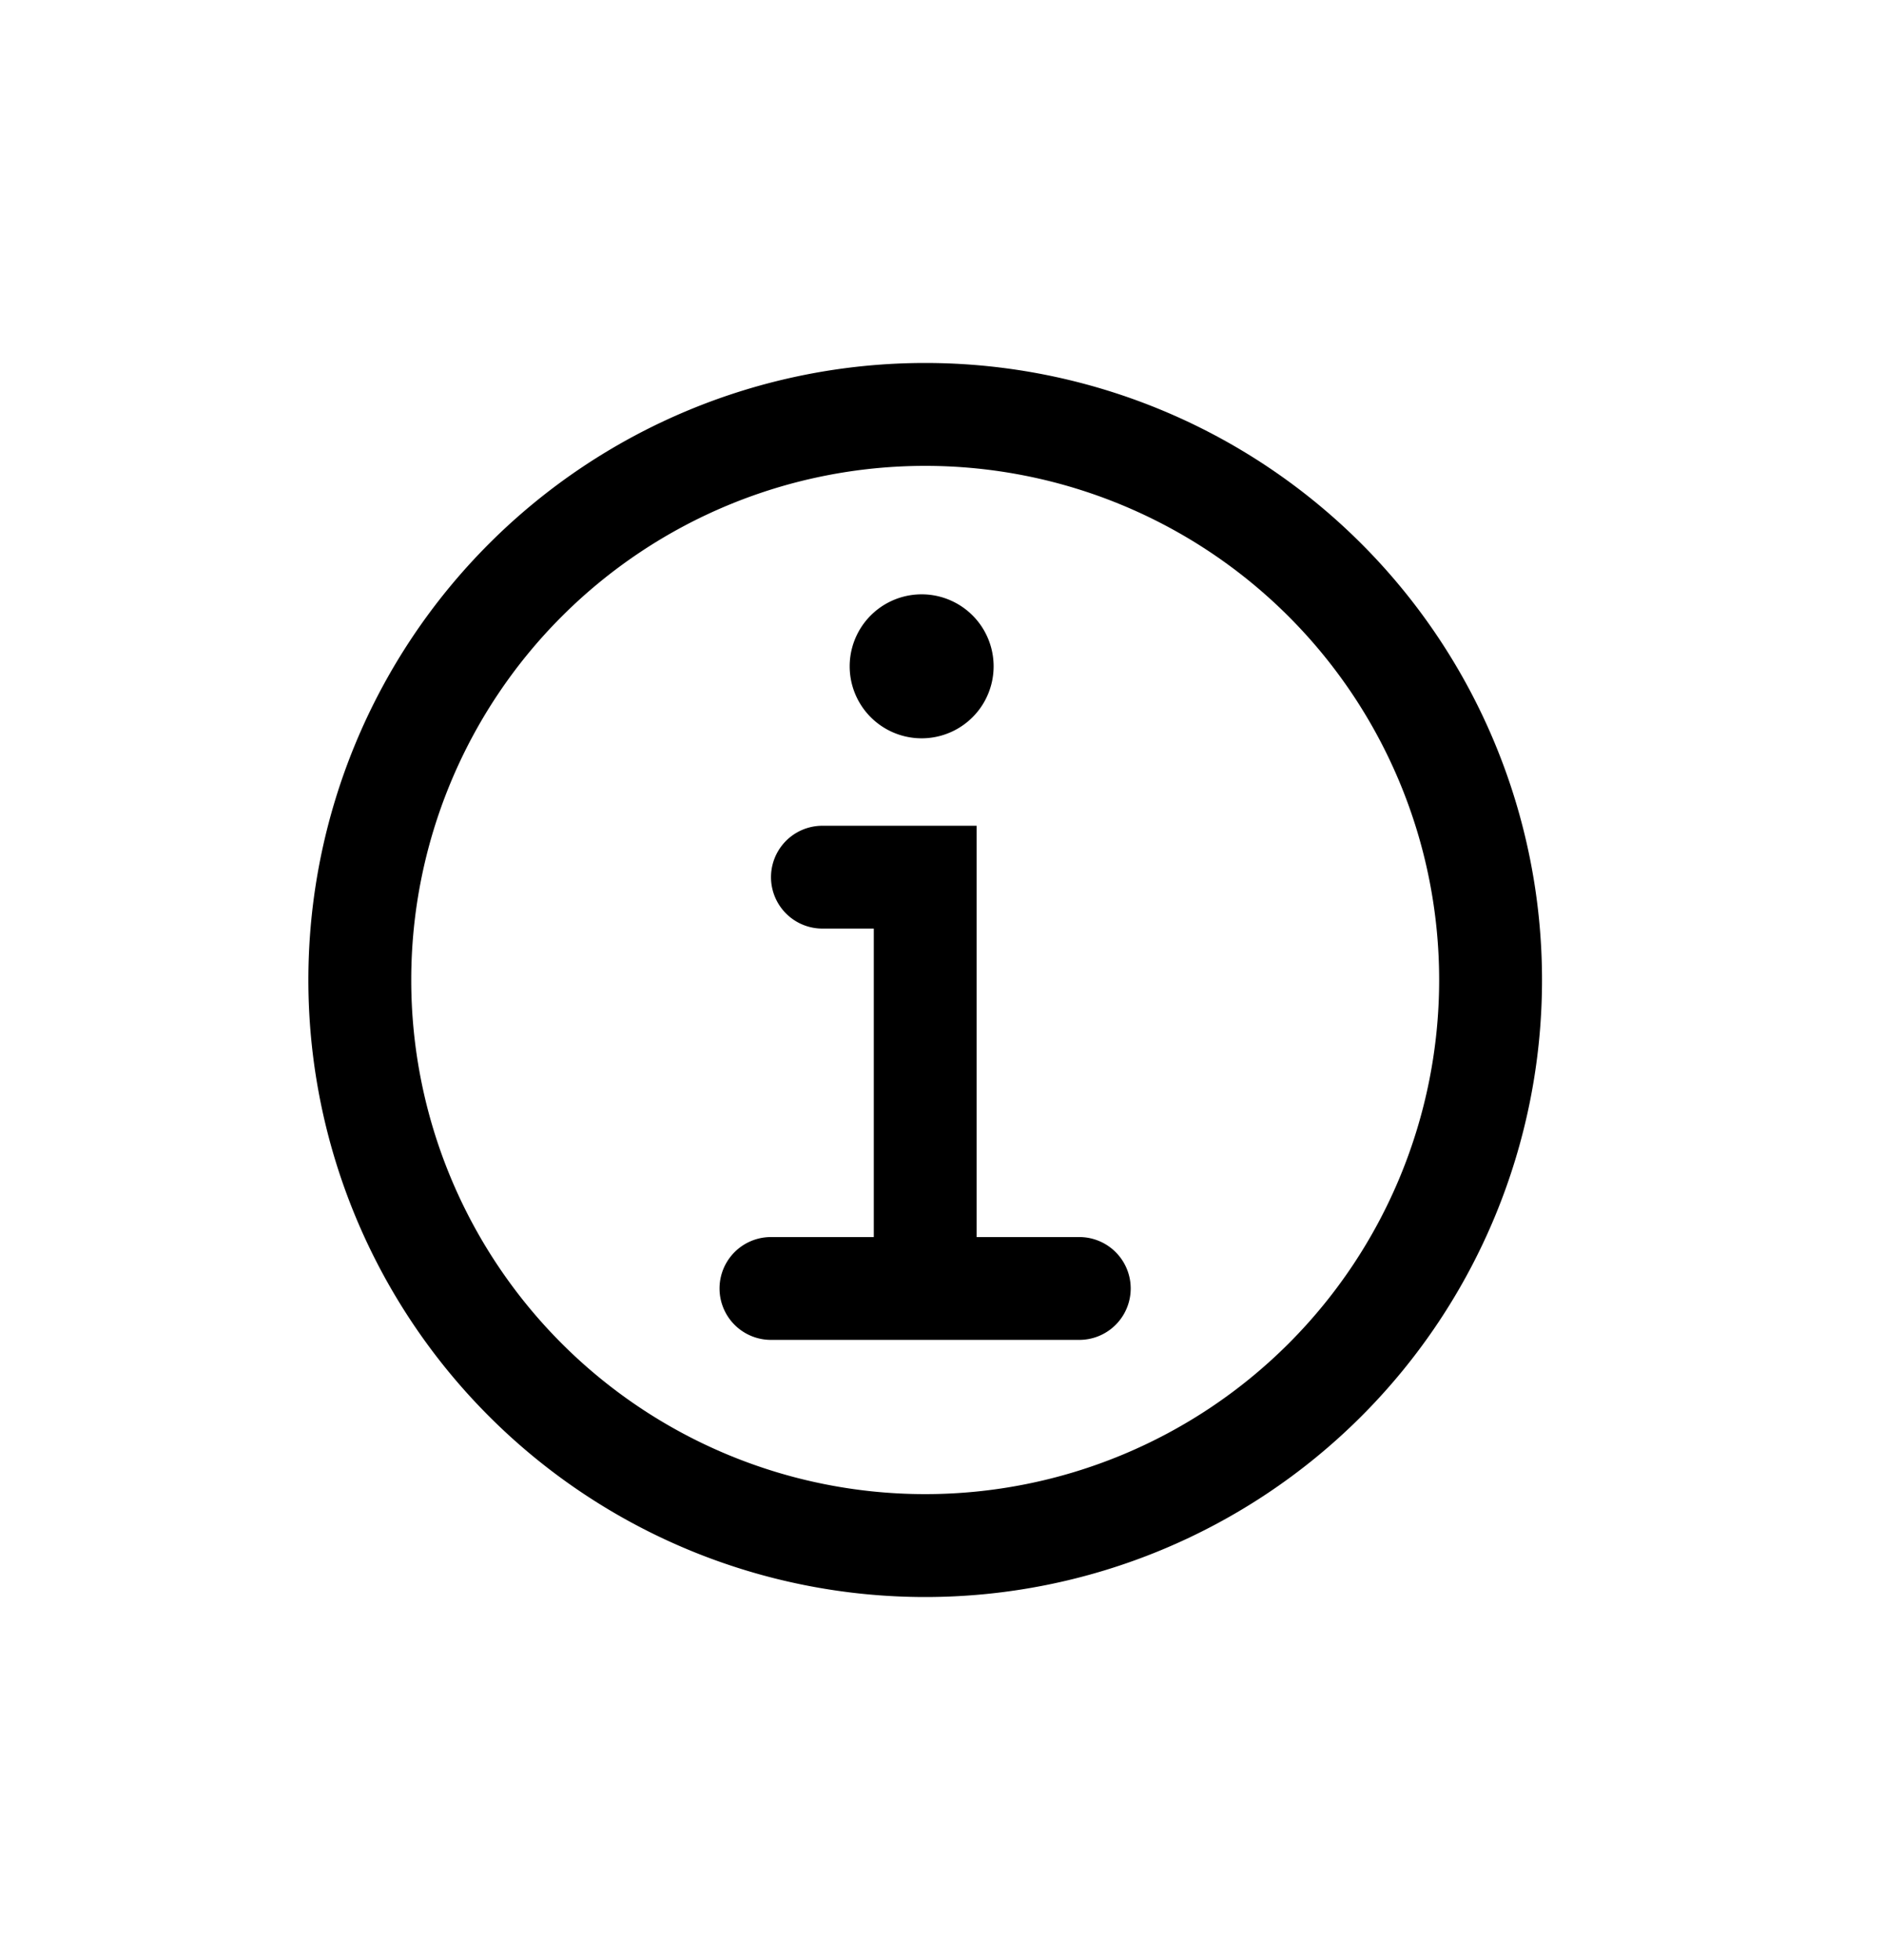
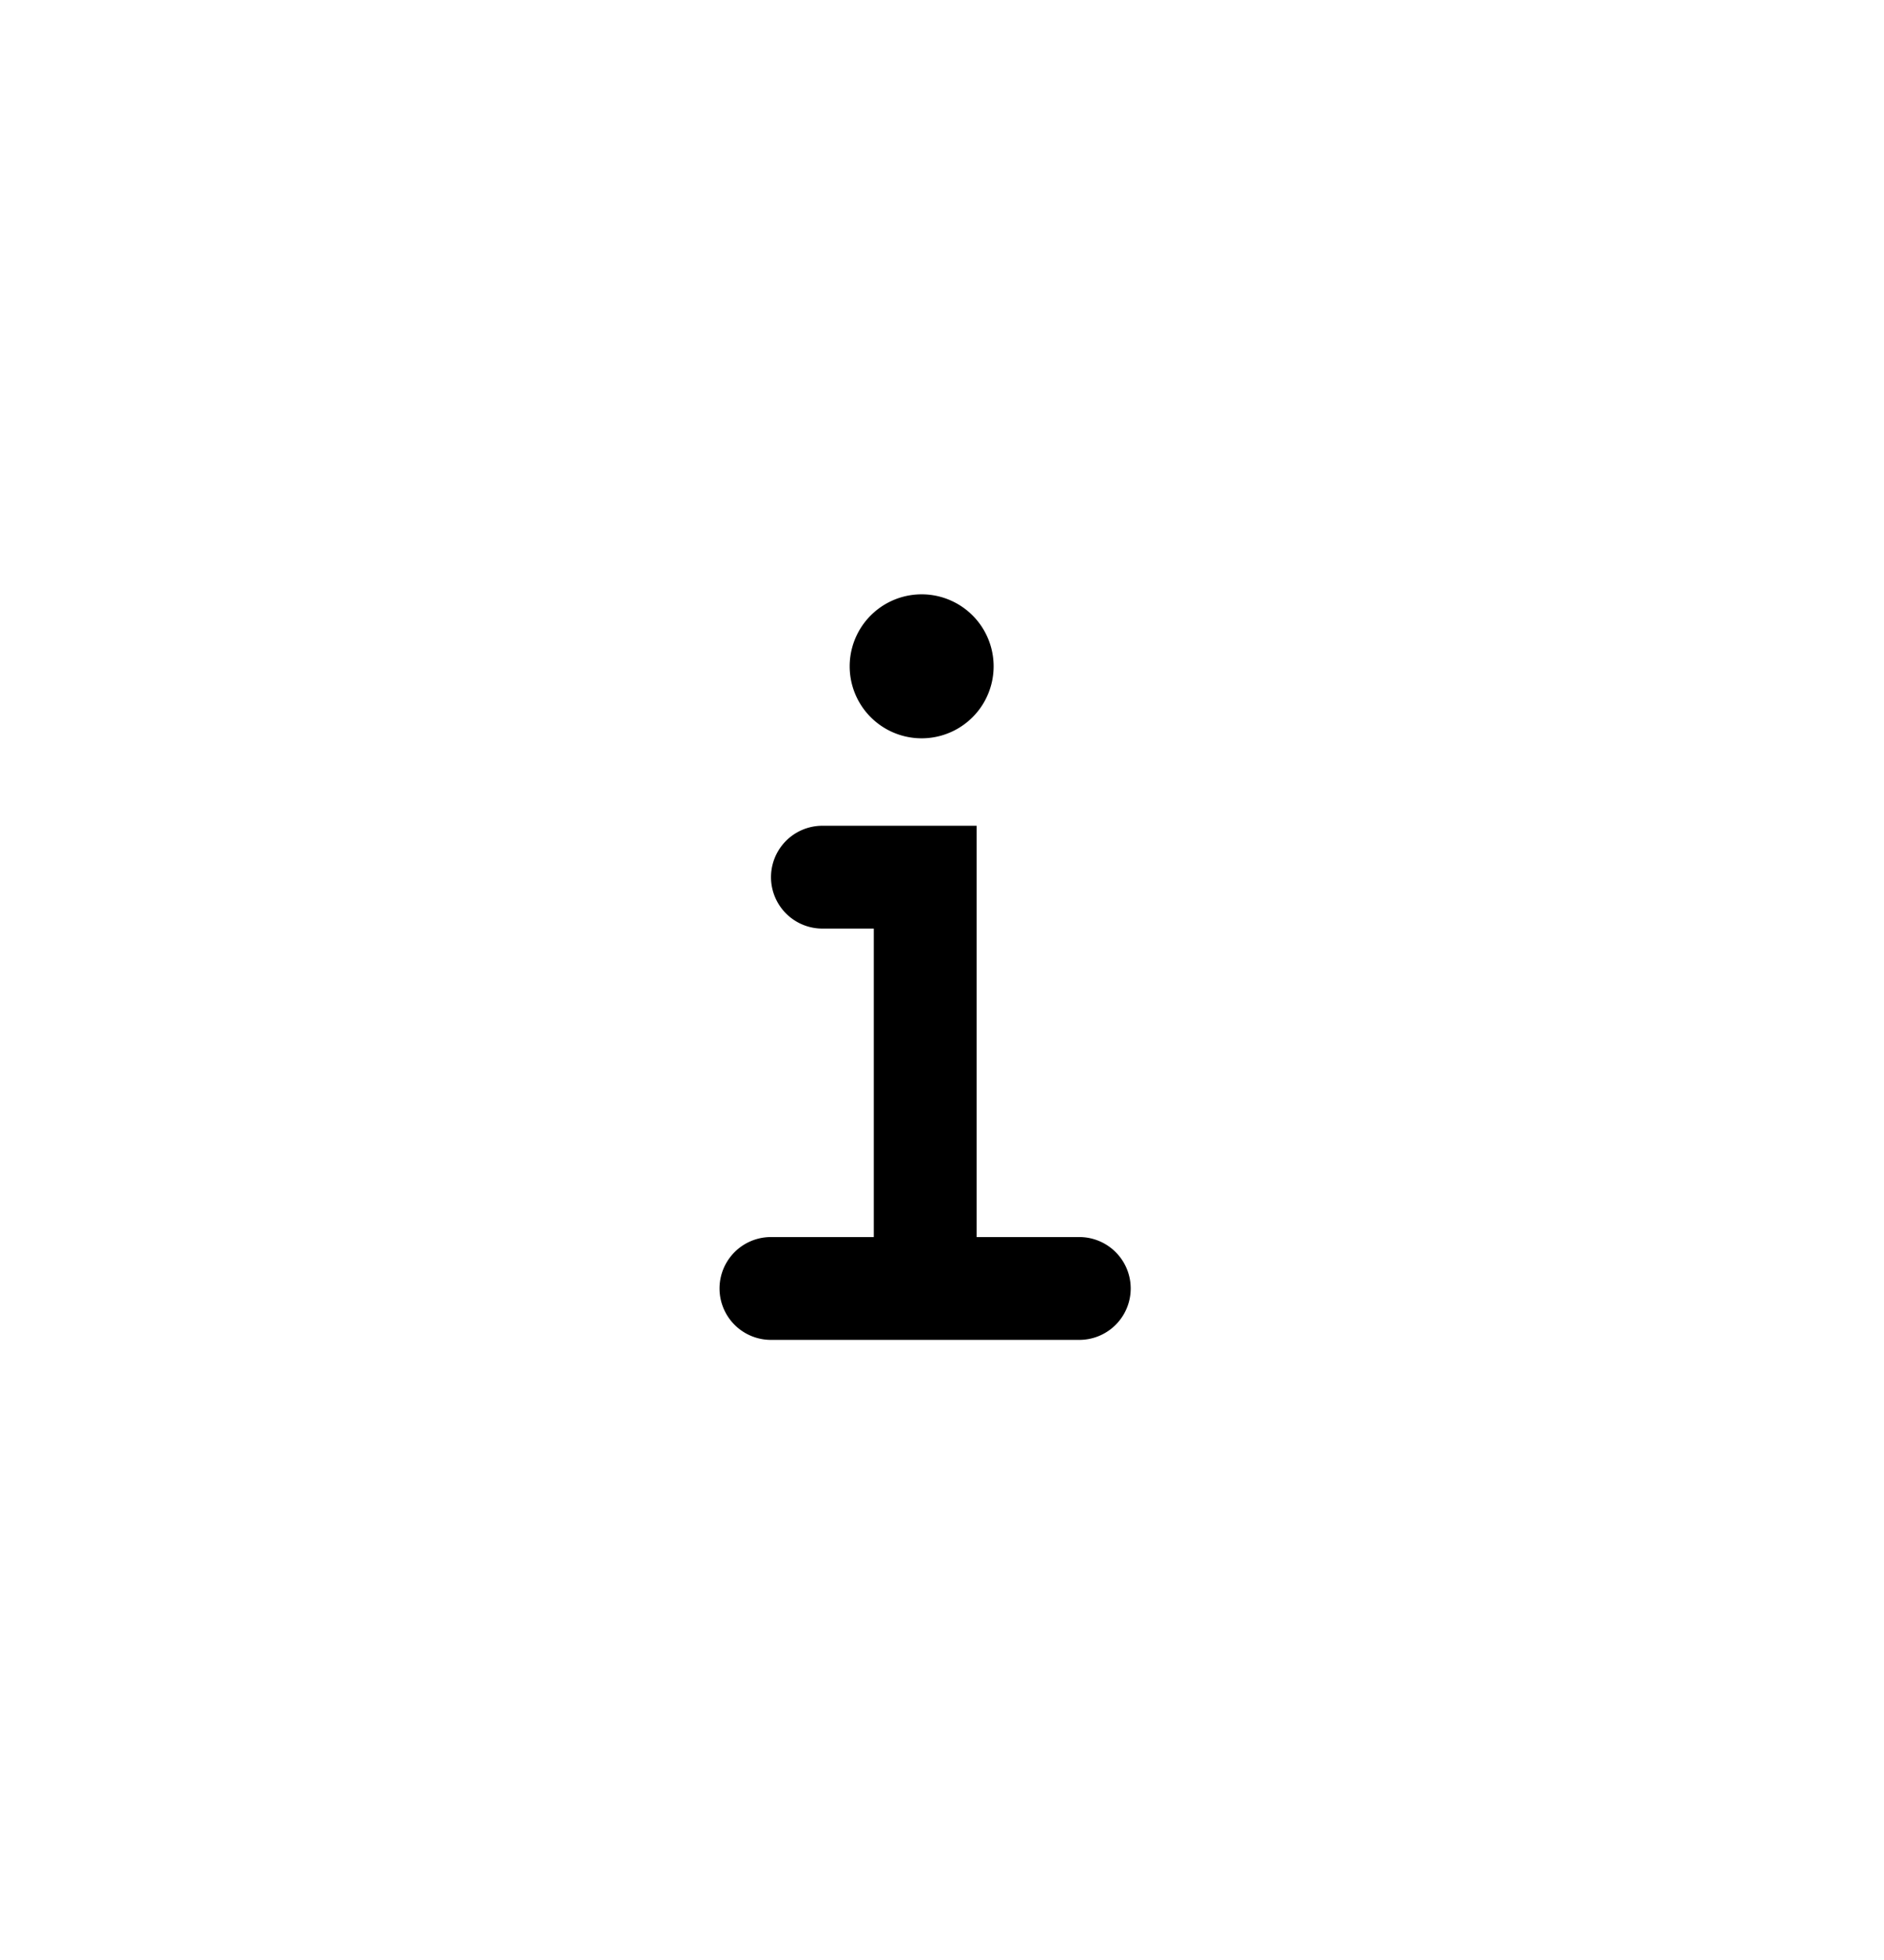
<svg xmlns="http://www.w3.org/2000/svg" width="25" height="26" fill="none">
  <path d="M12.23 9.794a.955.955 0 1 0 0-1.91.955.955 0 0 0 0 1.91ZM14.323 16.41h-1.364v-5.456h-2.046a.682.682 0 1 0 0 1.364h.682v4.092H10.23a.682.682 0 0 0 0 1.364h4.092a.682.682 0 1 0 0-1.364Z" fill="#000" />
-   <path d="M12.277 4.815a8.185 8.185 0 1 0 0 16.37 8.185 8.185 0 0 0 0-16.37Zm0 15.005a6.82 6.82 0 1 1 0-13.64 6.82 6.82 0 0 1 0 13.64Z" fill="#000" />
</svg>